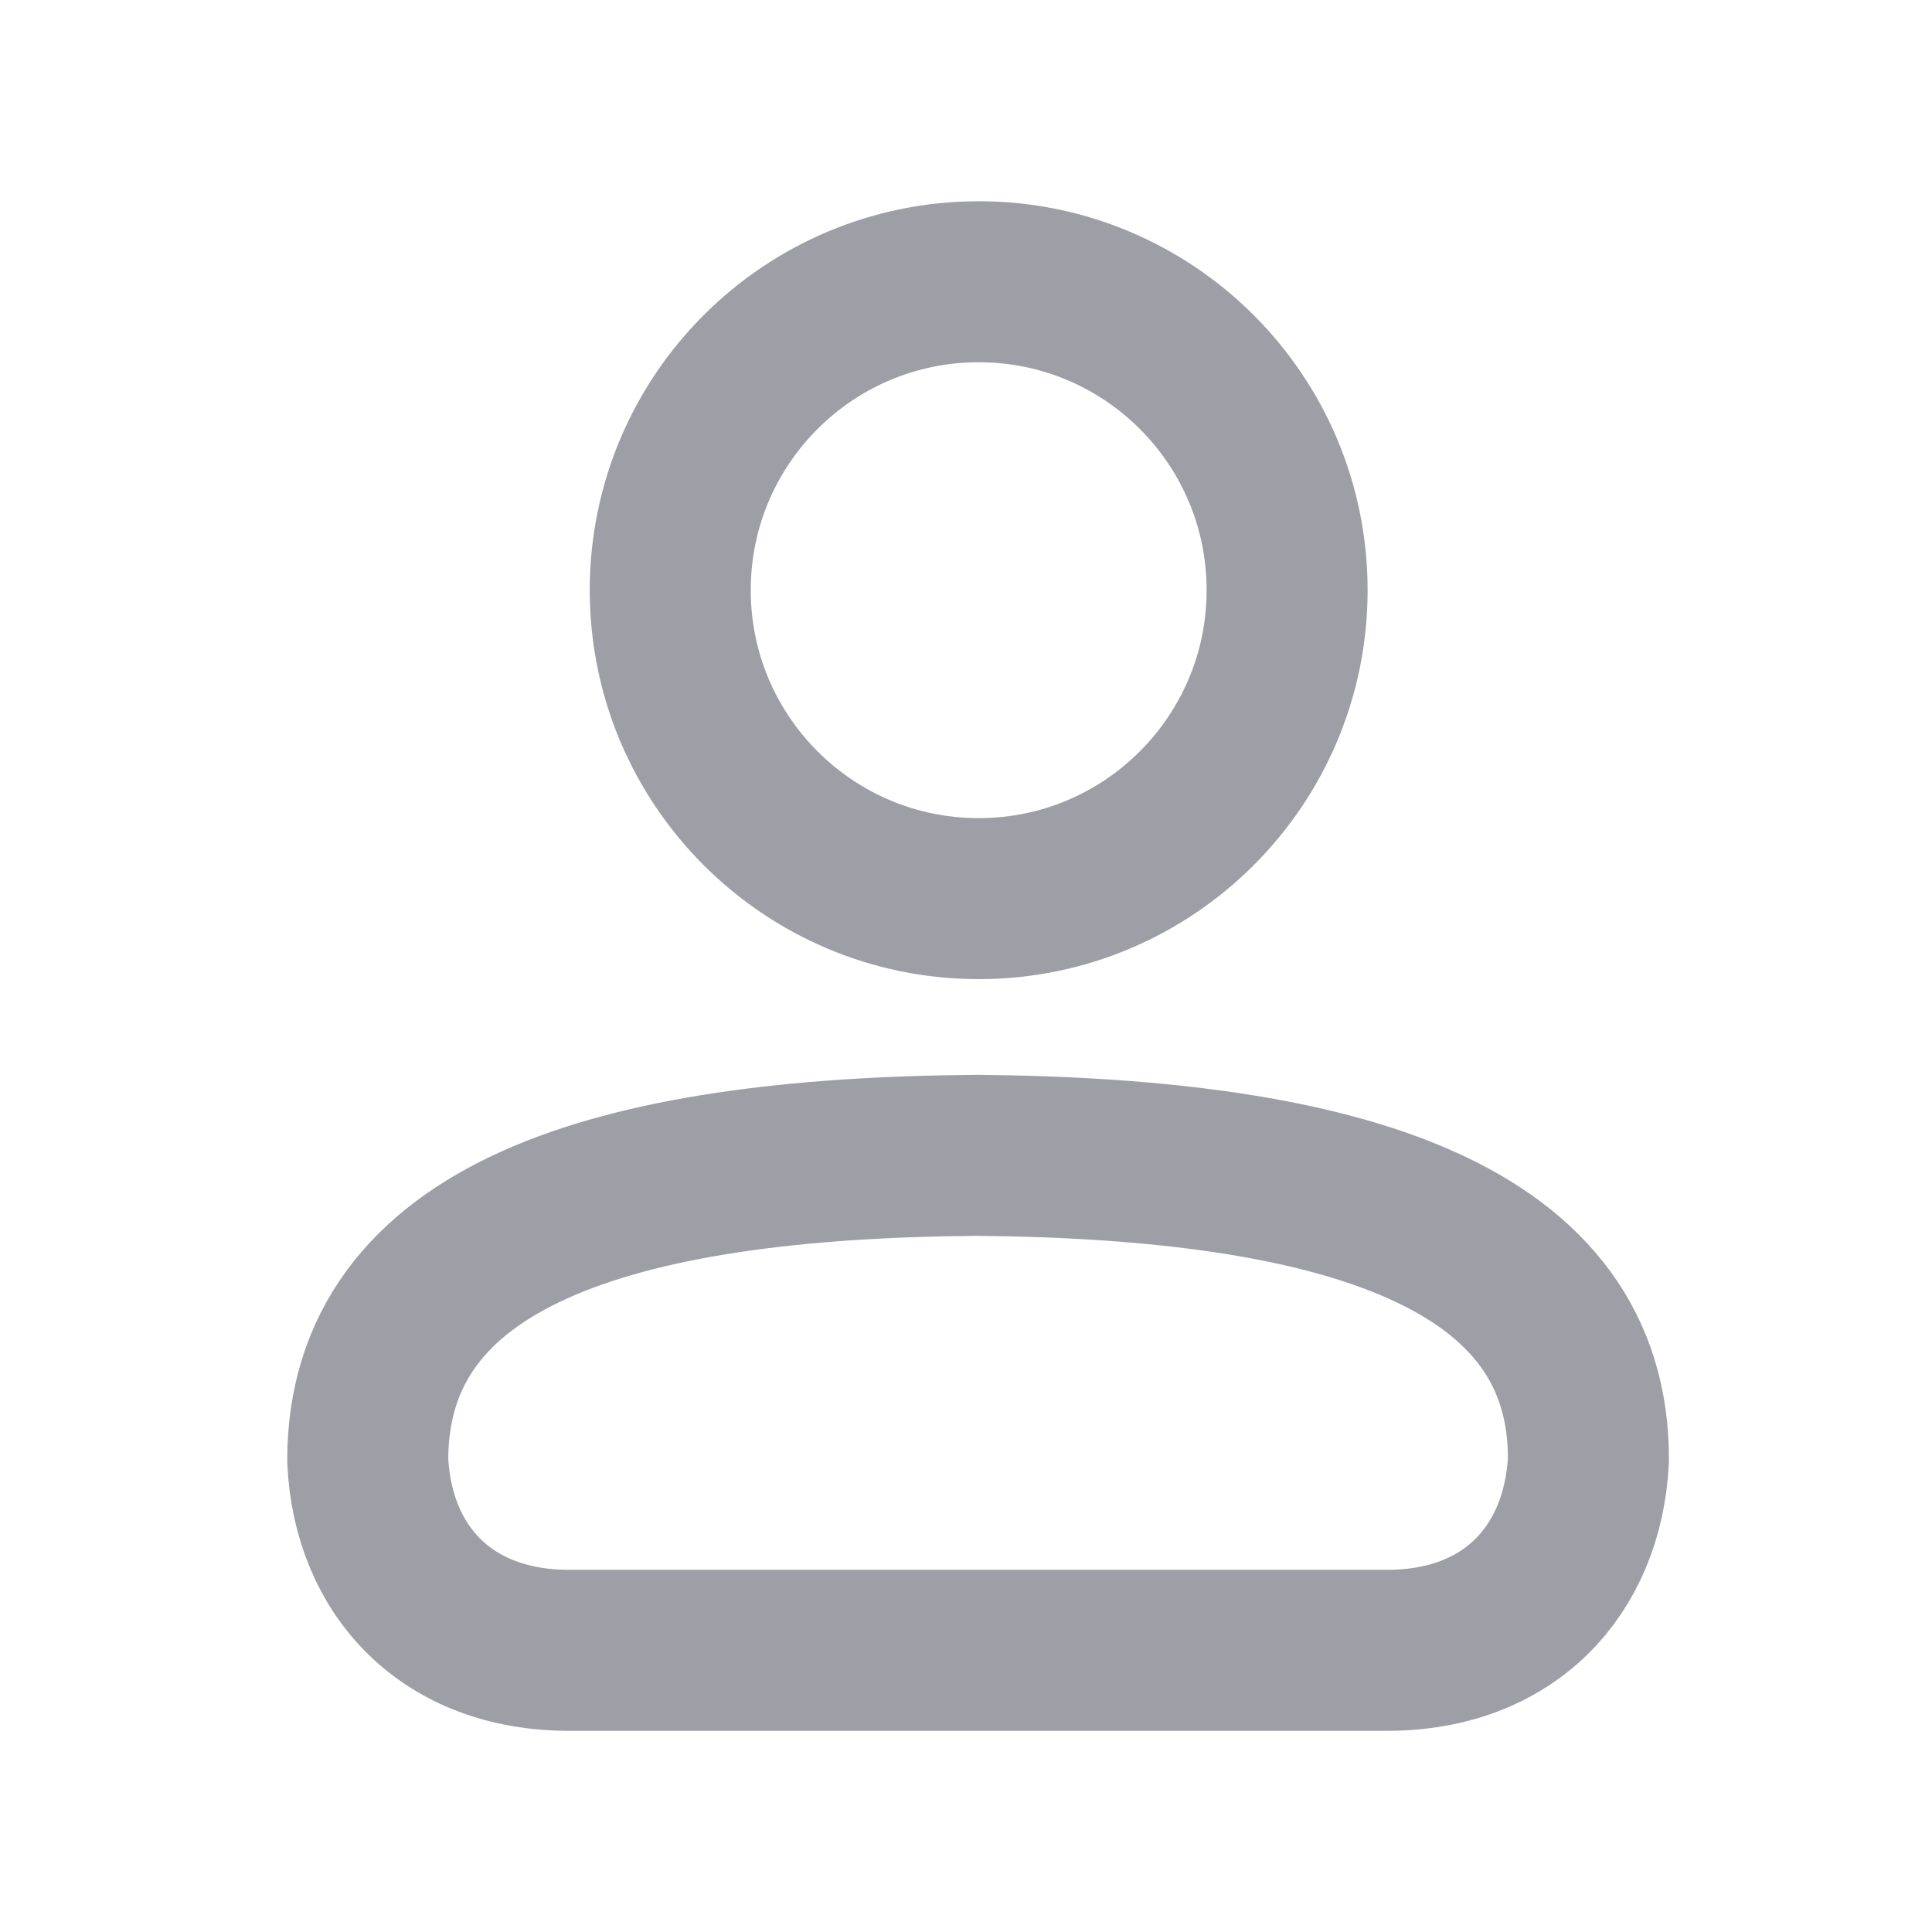
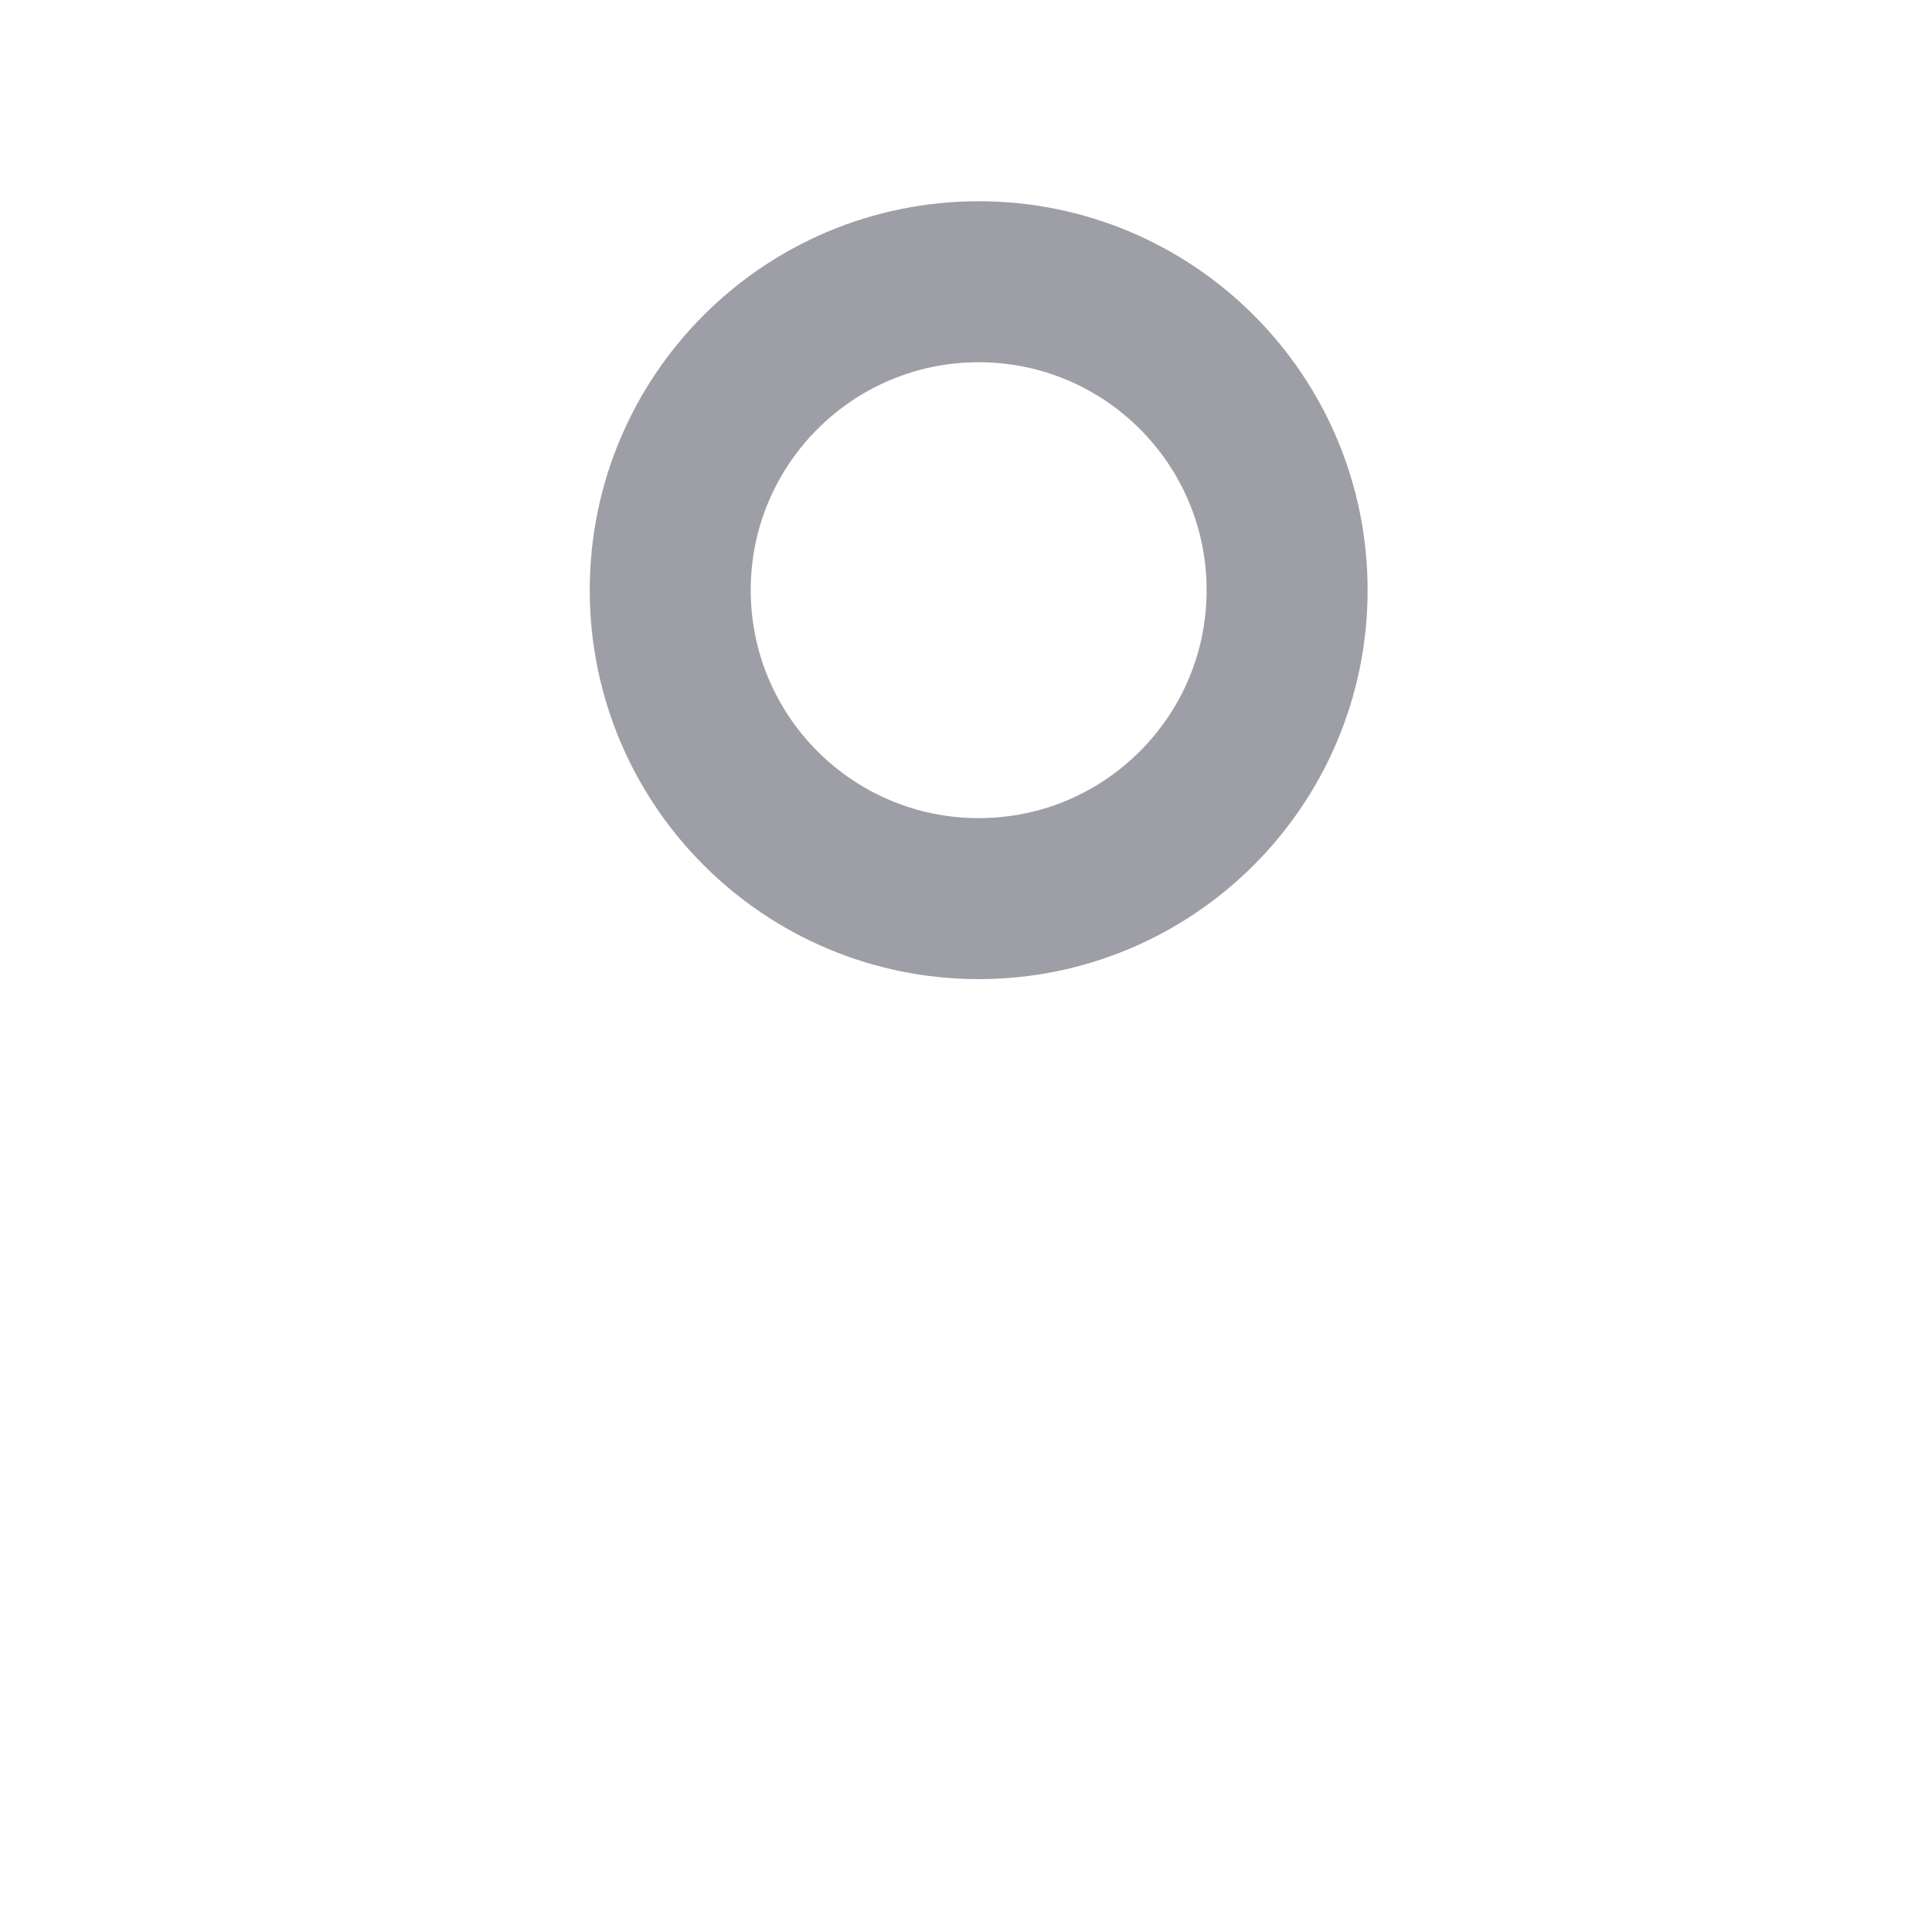
<svg xmlns="http://www.w3.org/2000/svg" width="24" height="24" viewBox="0 0 24 24" fill="none">
  <g id="User">
-     <path id="Vector" d="M7.07 20.501C5.551 20.501 4.633 19.515 4.568 18.142C4.568 15.348 7.593 14.384 12.15 14.352C16.715 14.395 19.748 15.359 19.732 18.142C19.658 19.515 18.746 20.501 17.23 20.501H7.07Z" stroke="#9E9EA7" stroke-width="2" stroke-miterlimit="10" />
    <path id="Vector_2" d="M12.158 11.163C14.274 11.163 15.989 9.447 15.989 7.331C15.989 5.215 14.274 3.5 12.158 3.5C10.042 3.5 8.326 5.215 8.326 7.331C8.326 9.447 10.042 11.163 12.158 11.163Z" stroke="#9E9EA7" stroke-width="2" stroke-miterlimit="10" />
  </g>
</svg>